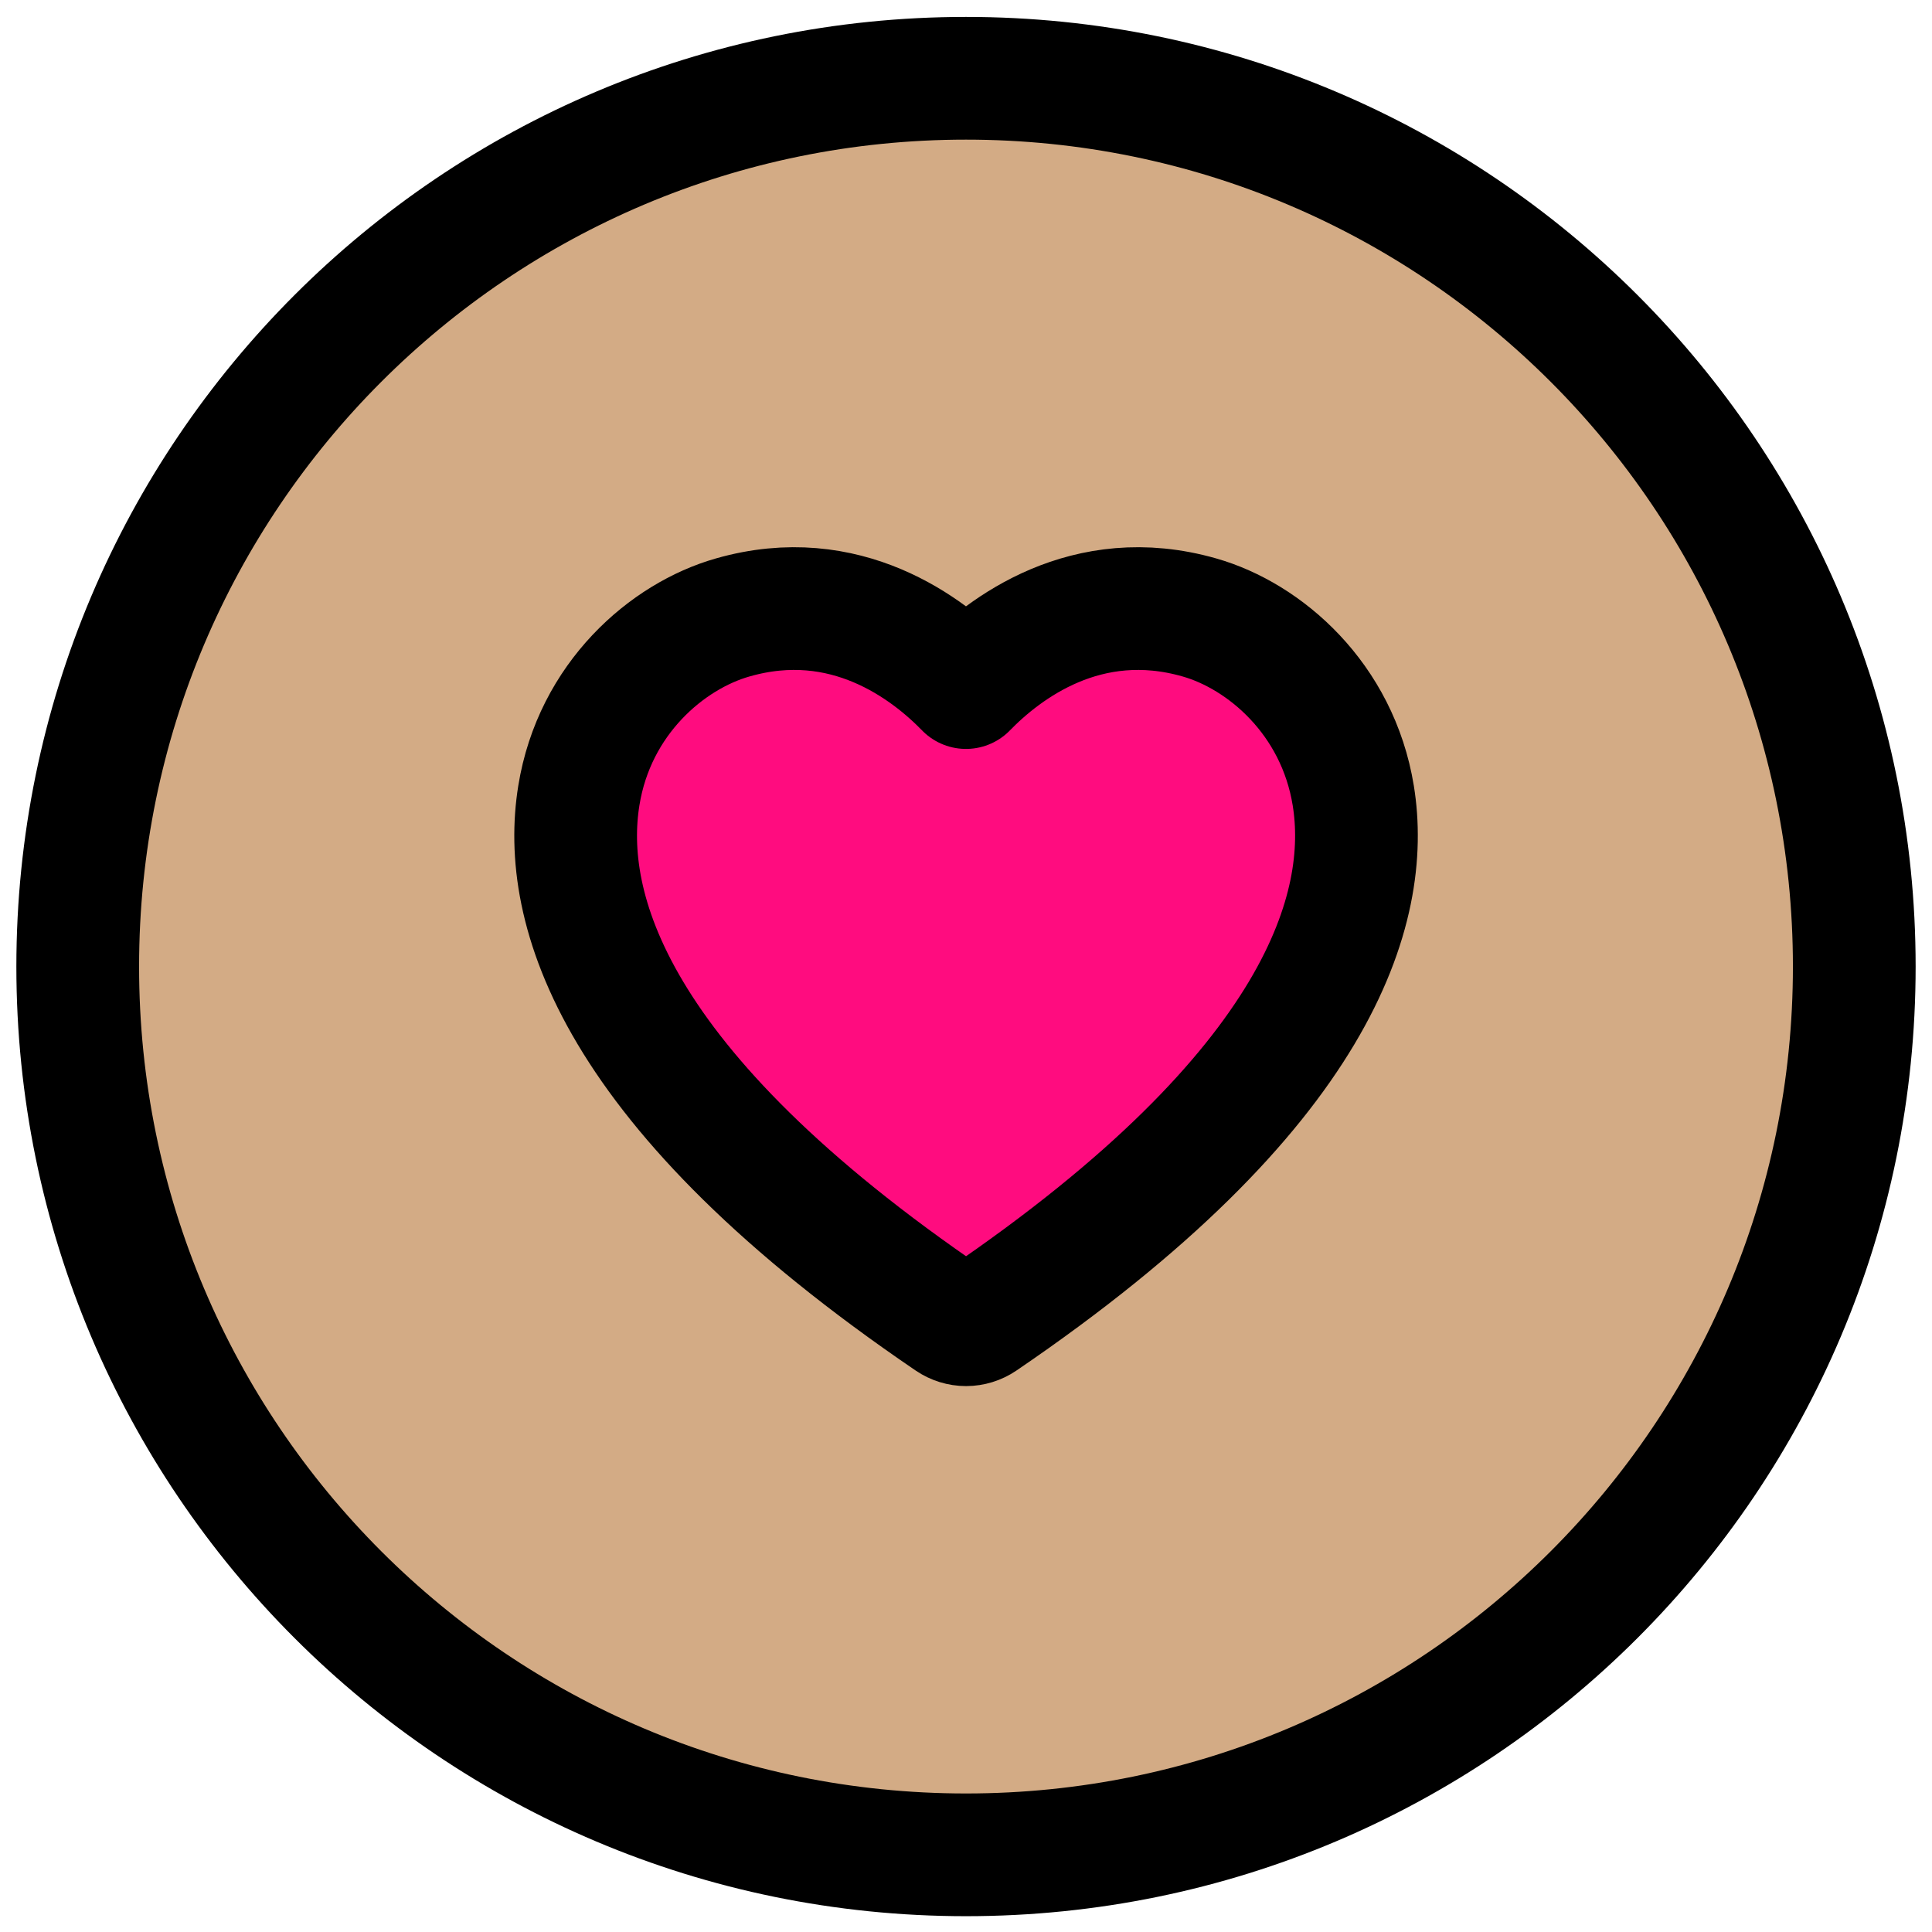
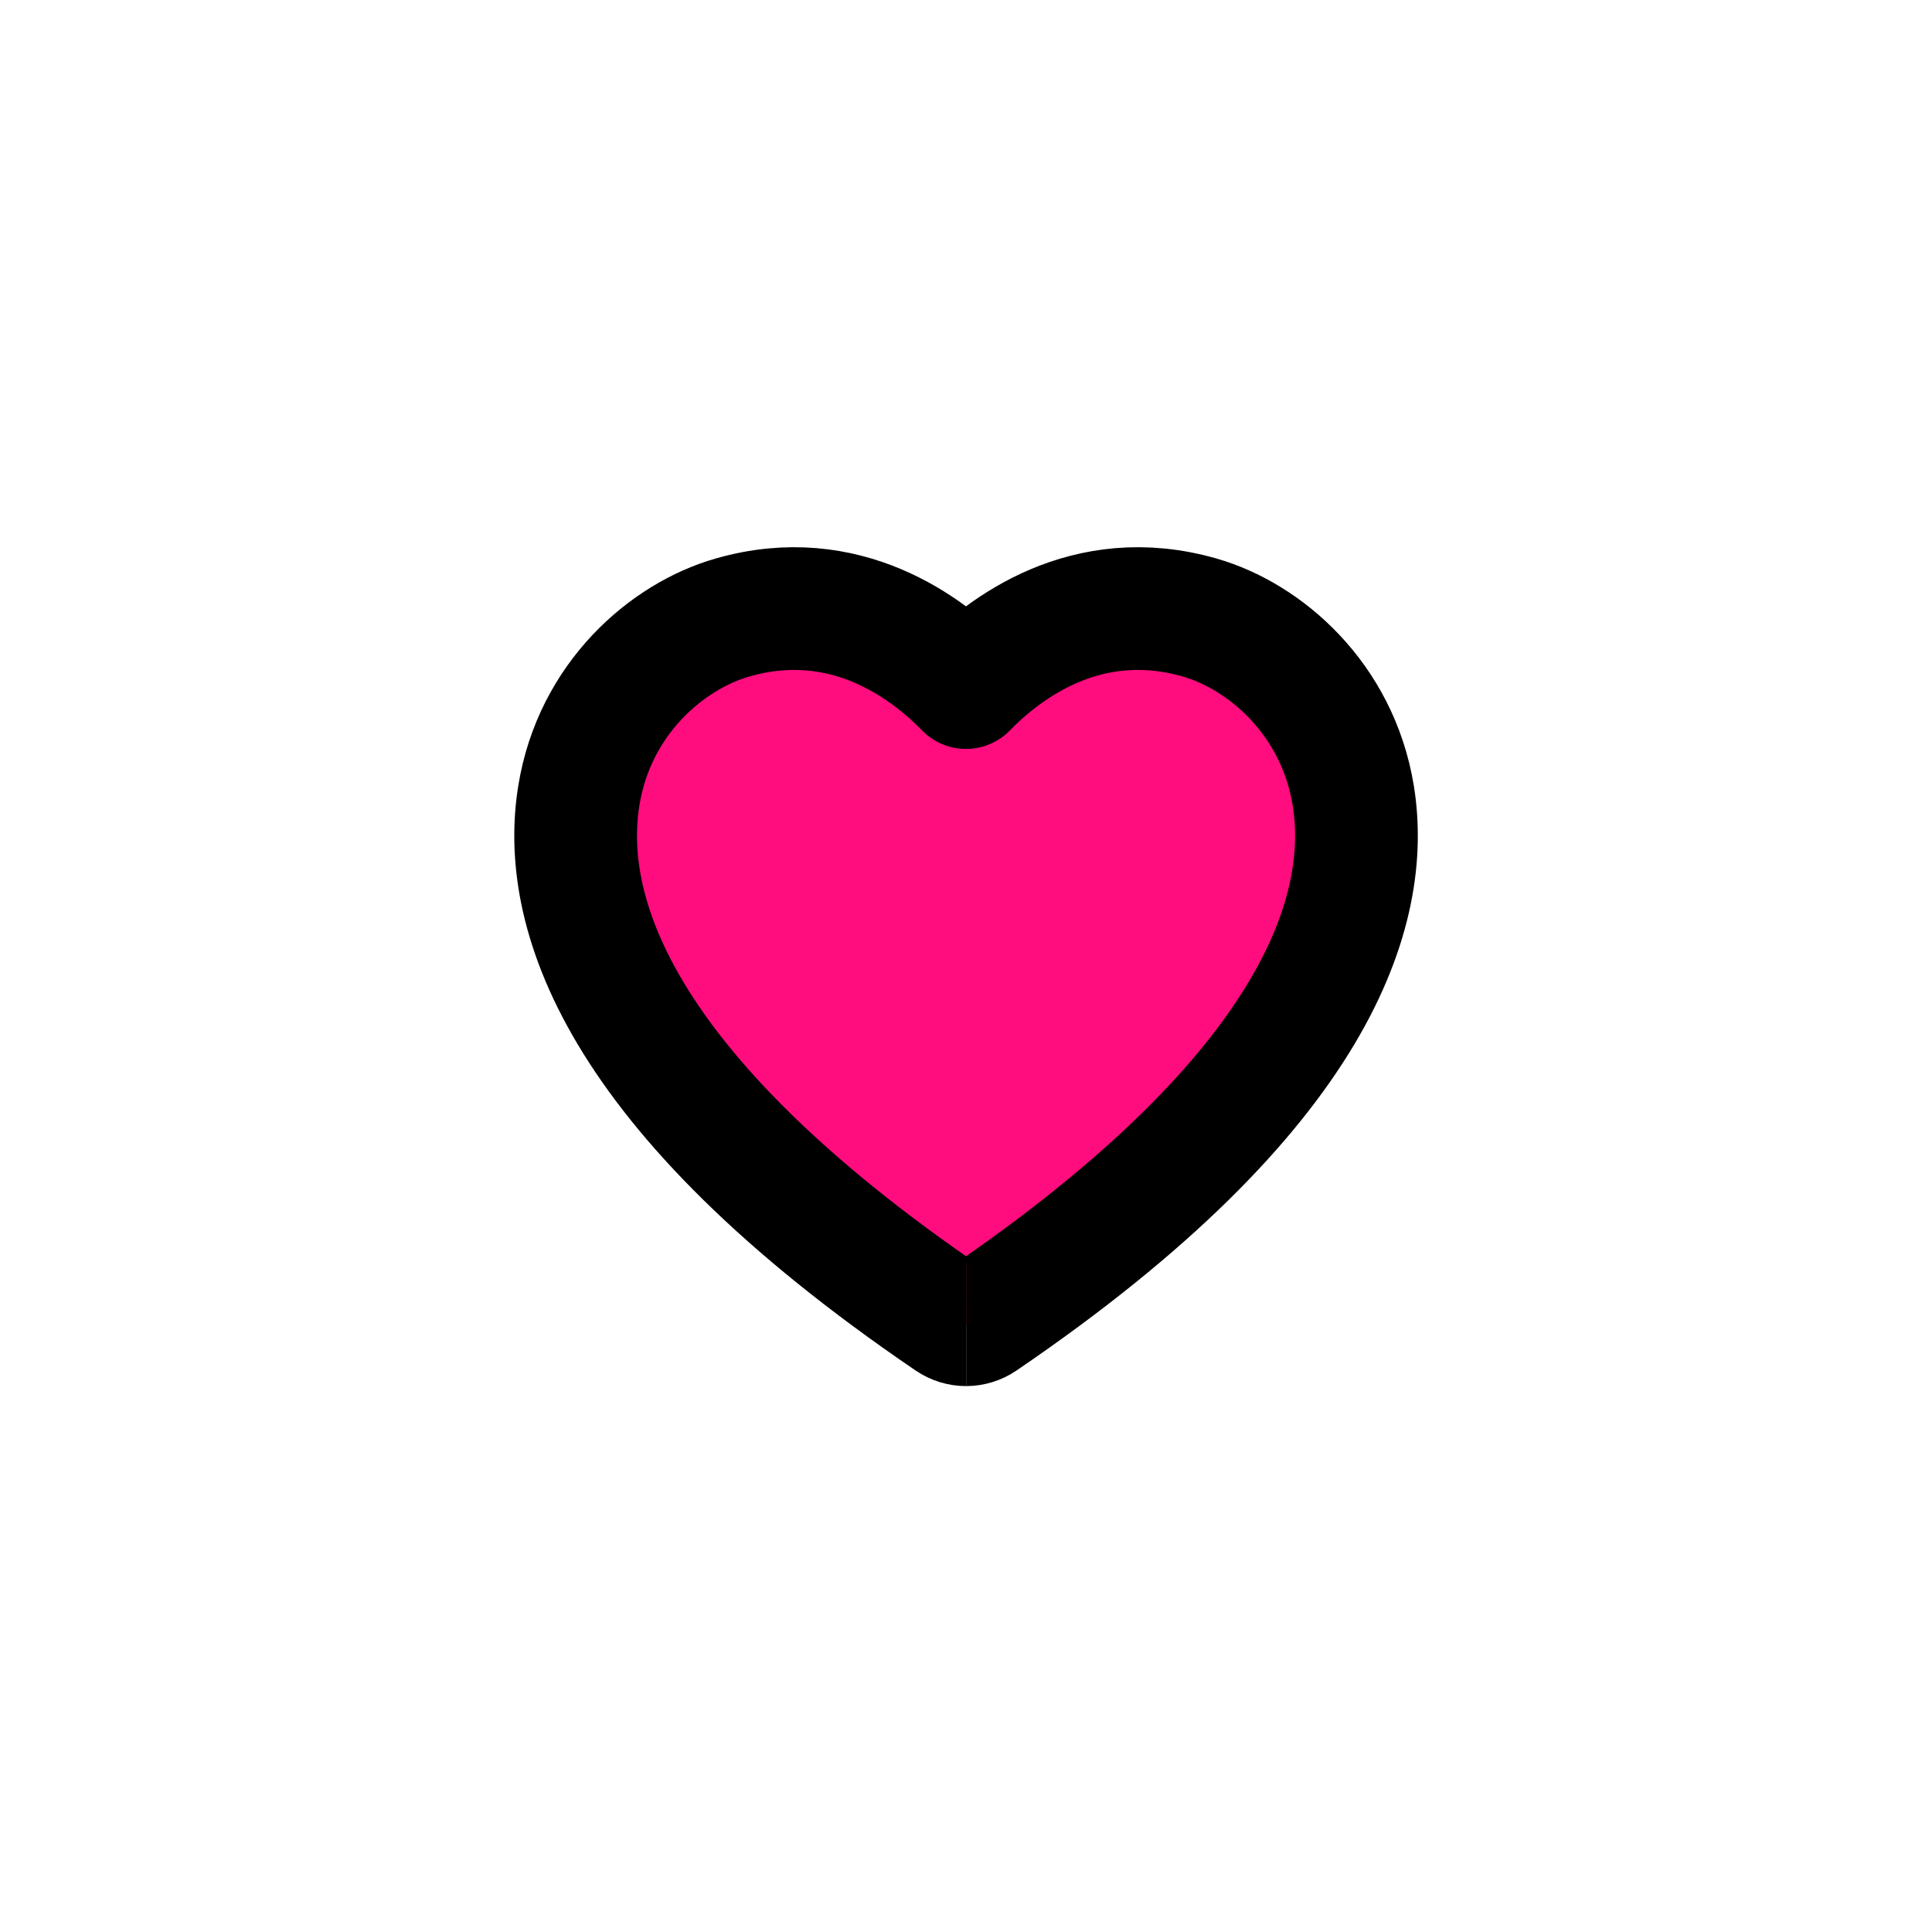
<svg xmlns="http://www.w3.org/2000/svg" fill="none" height="87" viewBox="0 0 87 87" width="87">
  <g stroke="#000" stroke-linejoin="round" stroke-width="5.526">
-     <path d="m43.5 83.525c22.091 0 40-17.909 40-40s-17.909-40-40-40-40 17.909-40 40 17.909 40 40 40z" fill="#d3ab85" />
-     <path d="m43.5 59.654c-.249 0-.497-.076-.712-.221-15.293-10.402-17.531-18.581-16.723-23.602.705-4.386 3.992-7.191 6.928-8.026 5.084-1.457 8.8 1.402 10.506 3.157 1.706-1.754 5.422-4.614 10.513-3.157 2.936.836 6.216 3.647 6.928 8.026.808 5.022-1.437 13.2-16.723 23.602-.214.145-.463.221-.712.221z" fill="#ff0c7f" />
+     <path d="m43.5 59.654c-.249 0-.497-.076-.712-.221-15.293-10.402-17.531-18.581-16.723-23.602.705-4.386 3.992-7.191 6.928-8.026 5.084-1.457 8.8 1.402 10.506 3.157 1.706-1.754 5.422-4.614 10.513-3.157 2.936.836 6.216 3.647 6.928 8.026.808 5.022-1.437 13.2-16.723 23.602-.214.145-.463.221-.712.221" fill="#ff0c7f" />
  </g>
</svg>